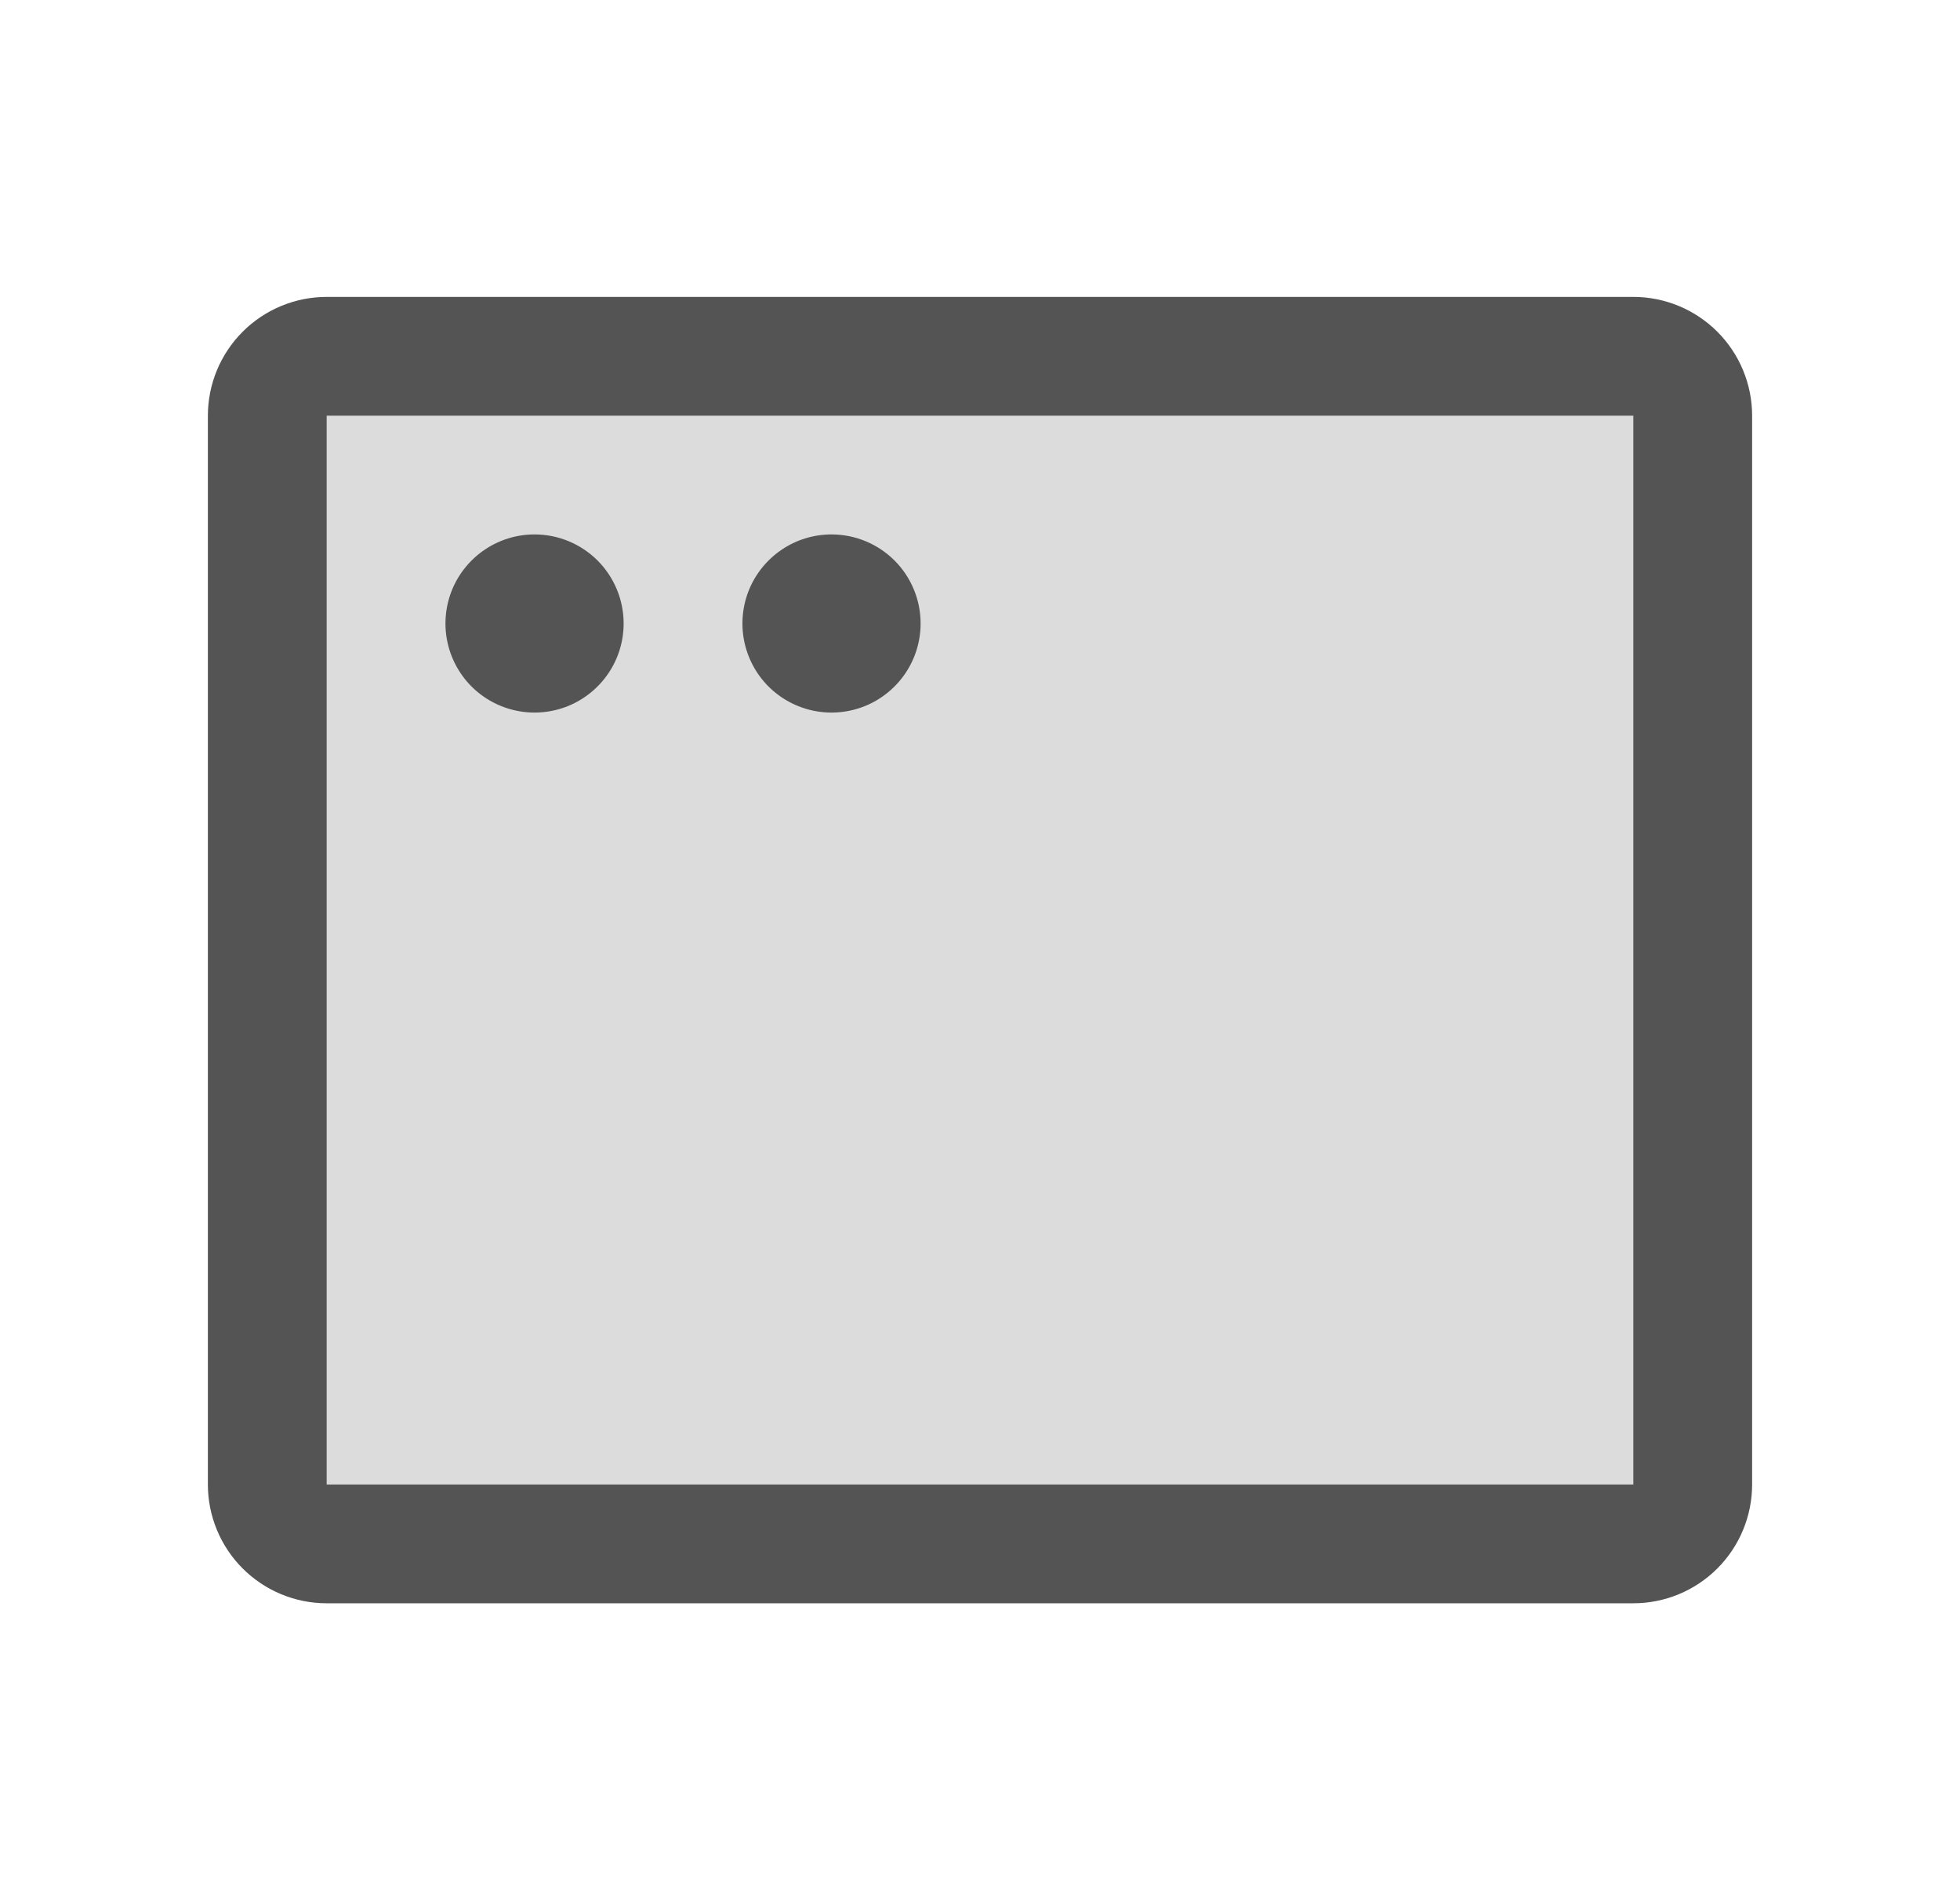
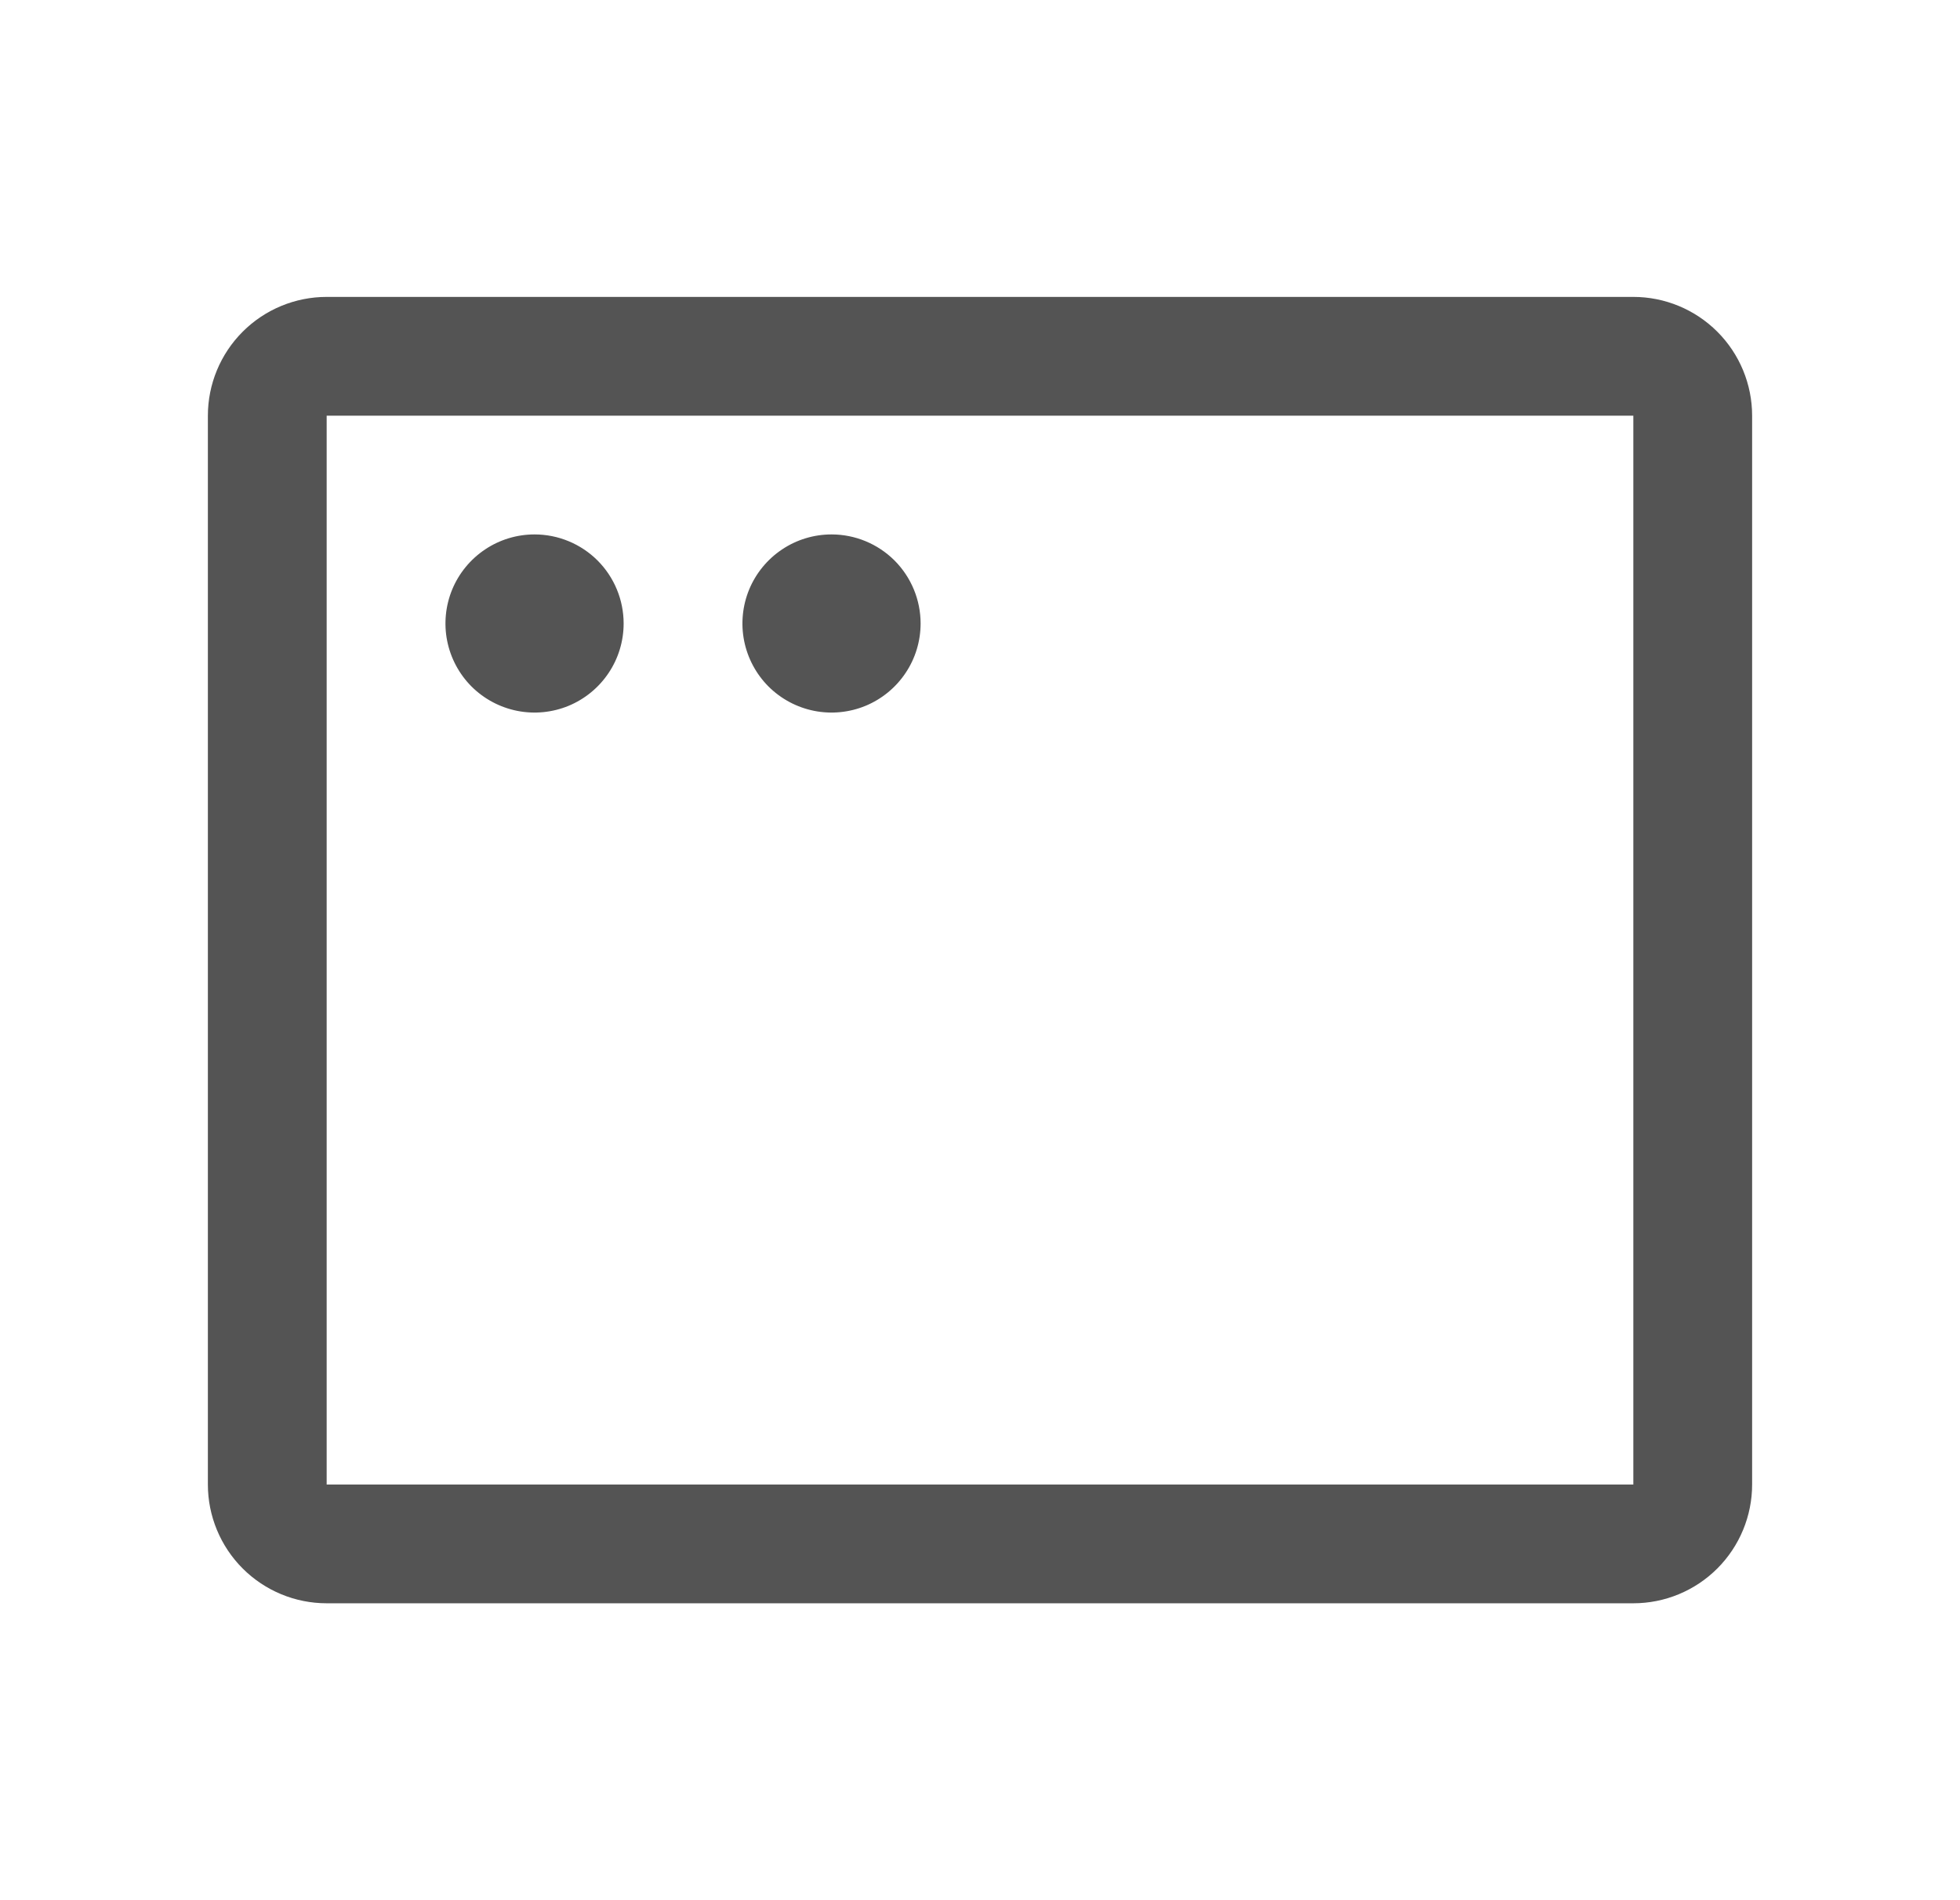
<svg xmlns="http://www.w3.org/2000/svg" width="33" height="32" viewBox="0 0 33 32" fill="none">
-   <path opacity="0.2" d="M28.5 7V25C28.5 25.265 28.395 25.52 28.207 25.707C28.02 25.895 27.765 26 27.5 26H5.5C5.235 26 4.98 25.895 4.793 25.707C4.605 25.52 4.5 25.265 4.5 25V7C4.5 6.735 4.605 6.48 4.793 6.293C4.98 6.105 5.235 6 5.5 6H27.5C27.765 6 28.02 6.105 28.207 6.293C28.395 6.48 28.5 6.735 28.5 7Z" fill="#545454" />
  <path d="M27.5 5H5.5C4.97 5 4.461 5.211 4.086 5.586C3.711 5.961 3.5 6.47 3.5 7V25C3.5 25.53 3.711 26.039 4.086 26.414C4.461 26.789 4.97 27 5.5 27H27.5C28.03 27 28.539 26.789 28.914 26.414C29.289 26.039 29.5 25.53 29.5 25V7C29.5 6.47 29.289 5.961 28.914 5.586C28.539 5.211 28.03 5 27.5 5ZM27.5 25H5.5V7H27.5V25ZM10.5 10.5C10.5 10.797 10.412 11.087 10.247 11.333C10.082 11.58 9.848 11.772 9.574 11.886C9.3 11.999 8.998 12.029 8.707 11.971C8.416 11.913 8.149 11.77 7.939 11.561C7.73 11.351 7.587 11.084 7.529 10.793C7.471 10.502 7.501 10.2 7.614 9.926C7.728 9.652 7.92 9.418 8.167 9.253C8.413 9.088 8.703 9 9 9C9.398 9 9.779 9.158 10.061 9.439C10.342 9.721 10.5 10.102 10.5 10.5ZM15.5 10.5C15.5 10.797 15.412 11.087 15.247 11.333C15.082 11.58 14.848 11.772 14.574 11.886C14.3 11.999 13.998 12.029 13.707 11.971C13.416 11.913 13.149 11.77 12.939 11.561C12.73 11.351 12.587 11.084 12.529 10.793C12.471 10.502 12.501 10.2 12.614 9.926C12.728 9.652 12.92 9.418 13.167 9.253C13.413 9.088 13.703 9 14 9C14.398 9 14.779 9.158 15.061 9.439C15.342 9.721 15.5 10.102 15.5 10.5Z" fill="#545454" />
</svg>